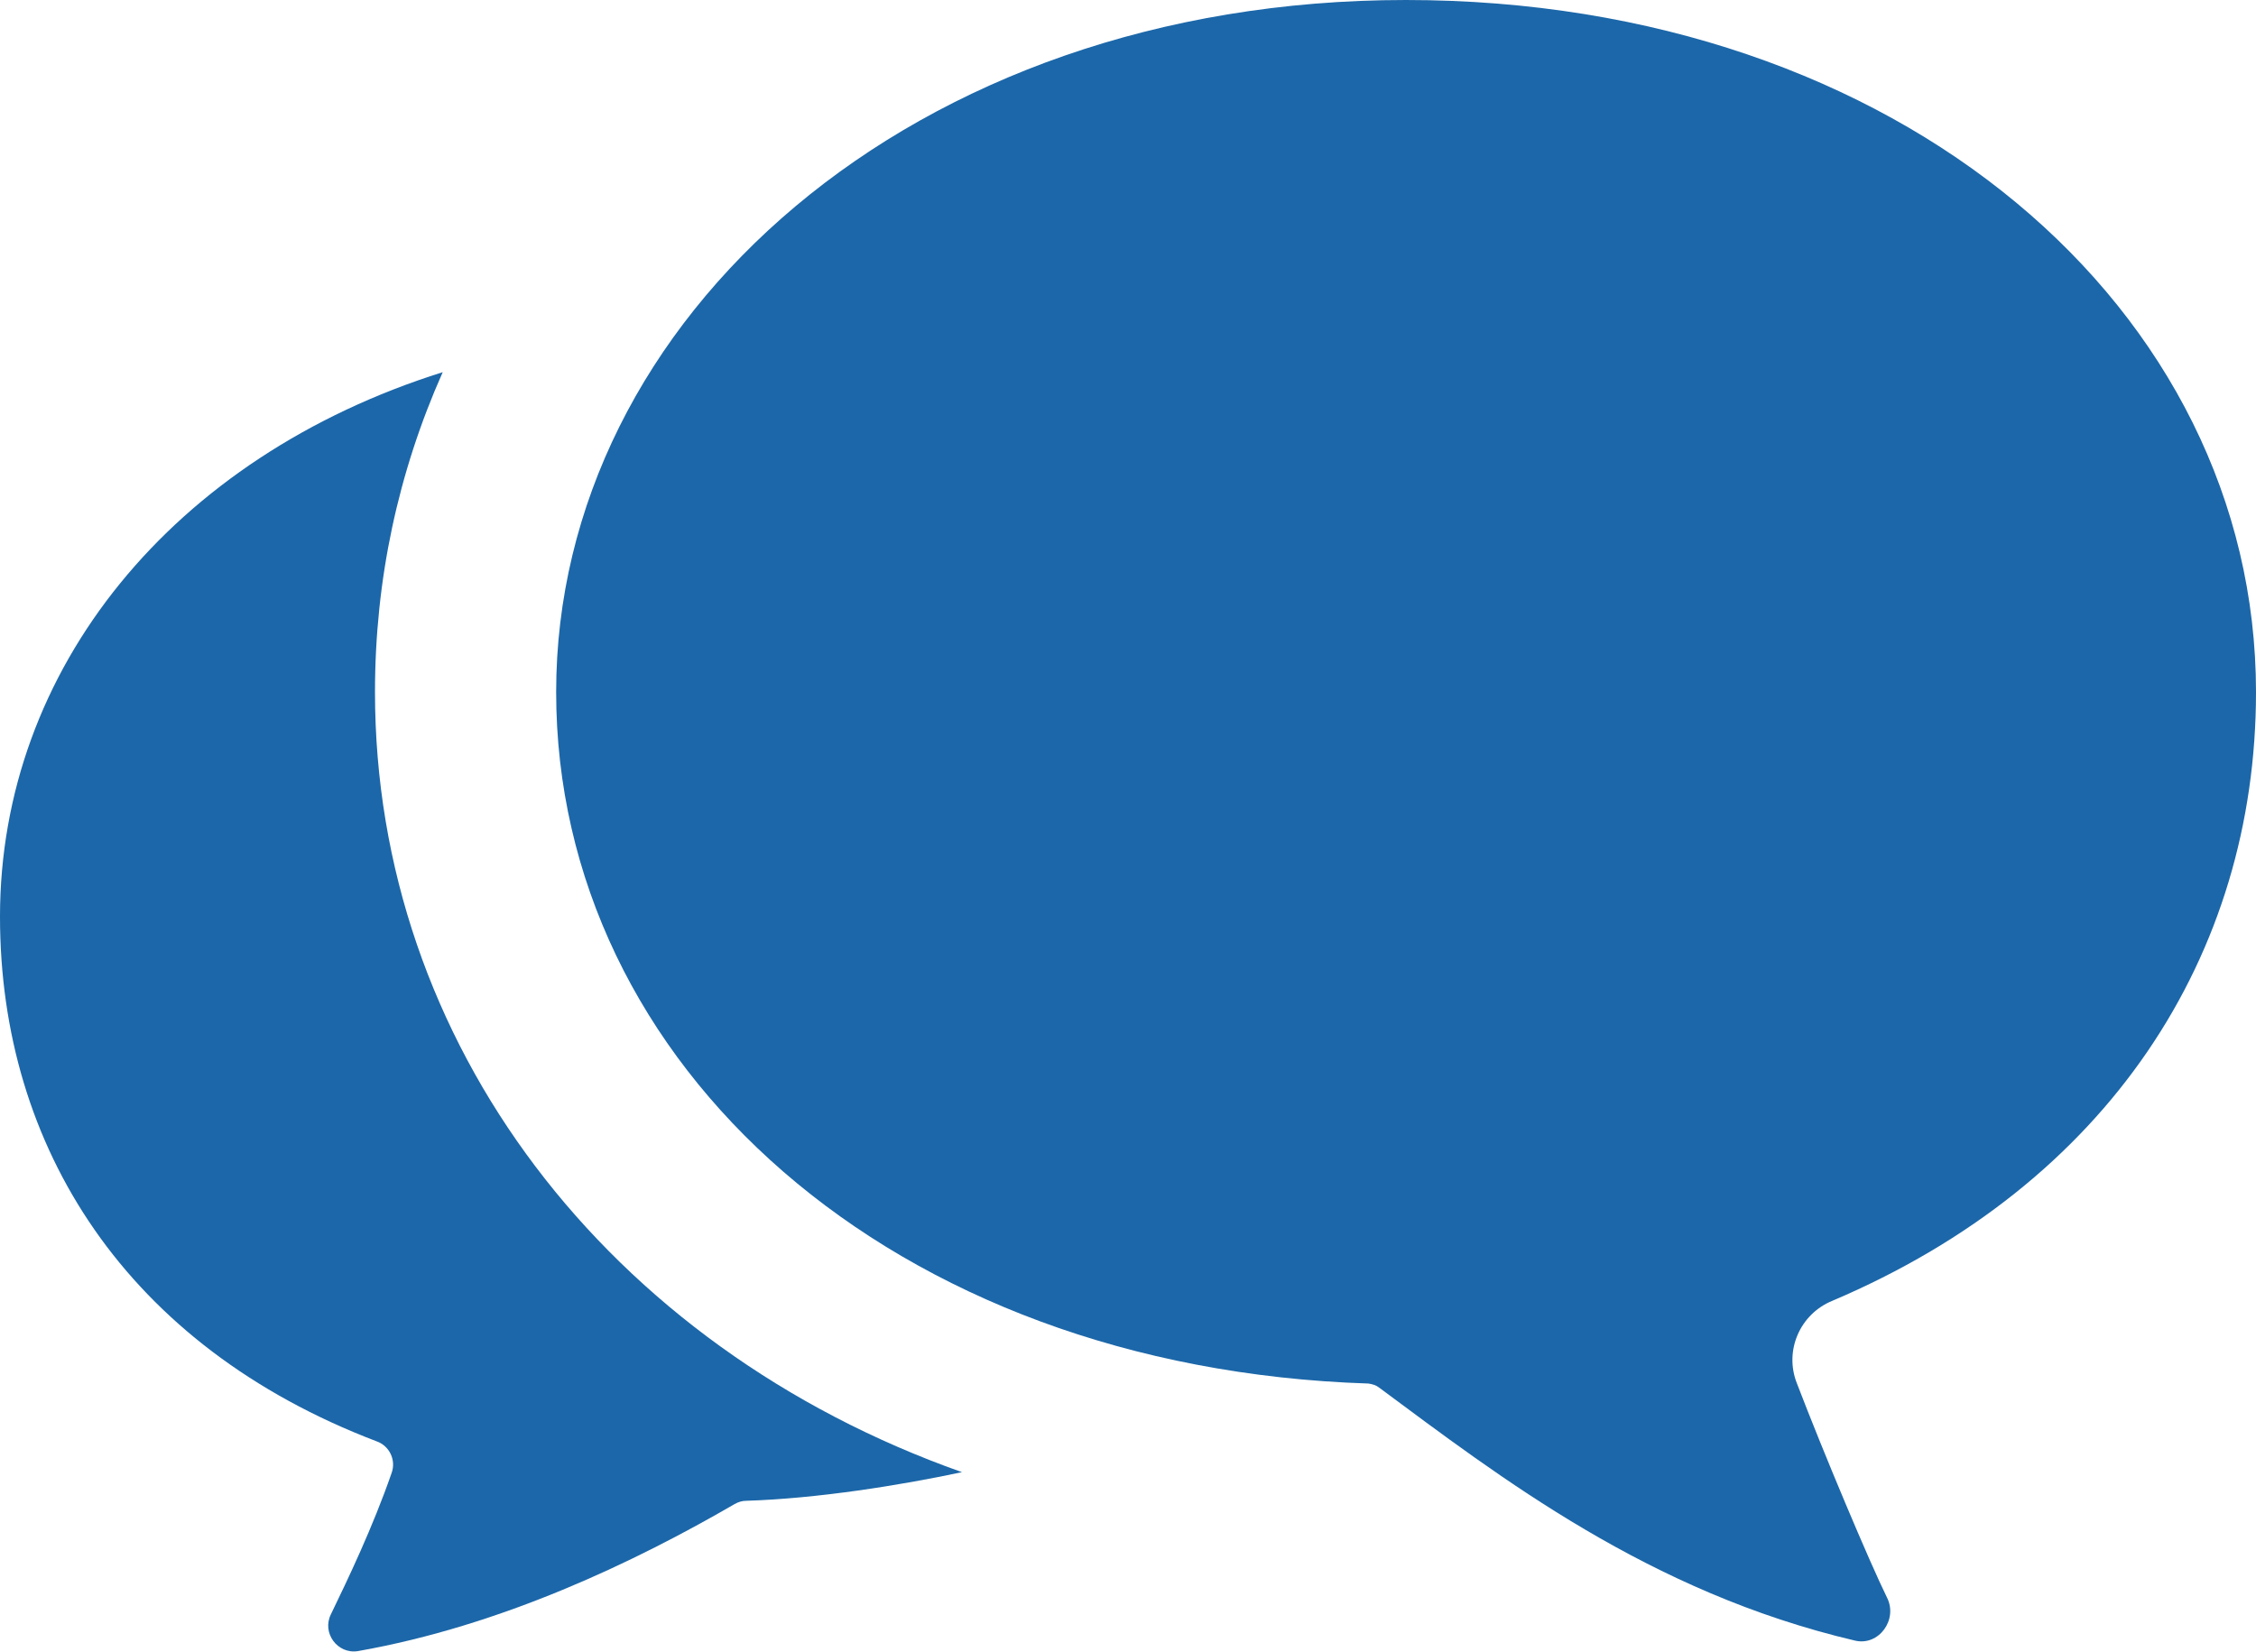
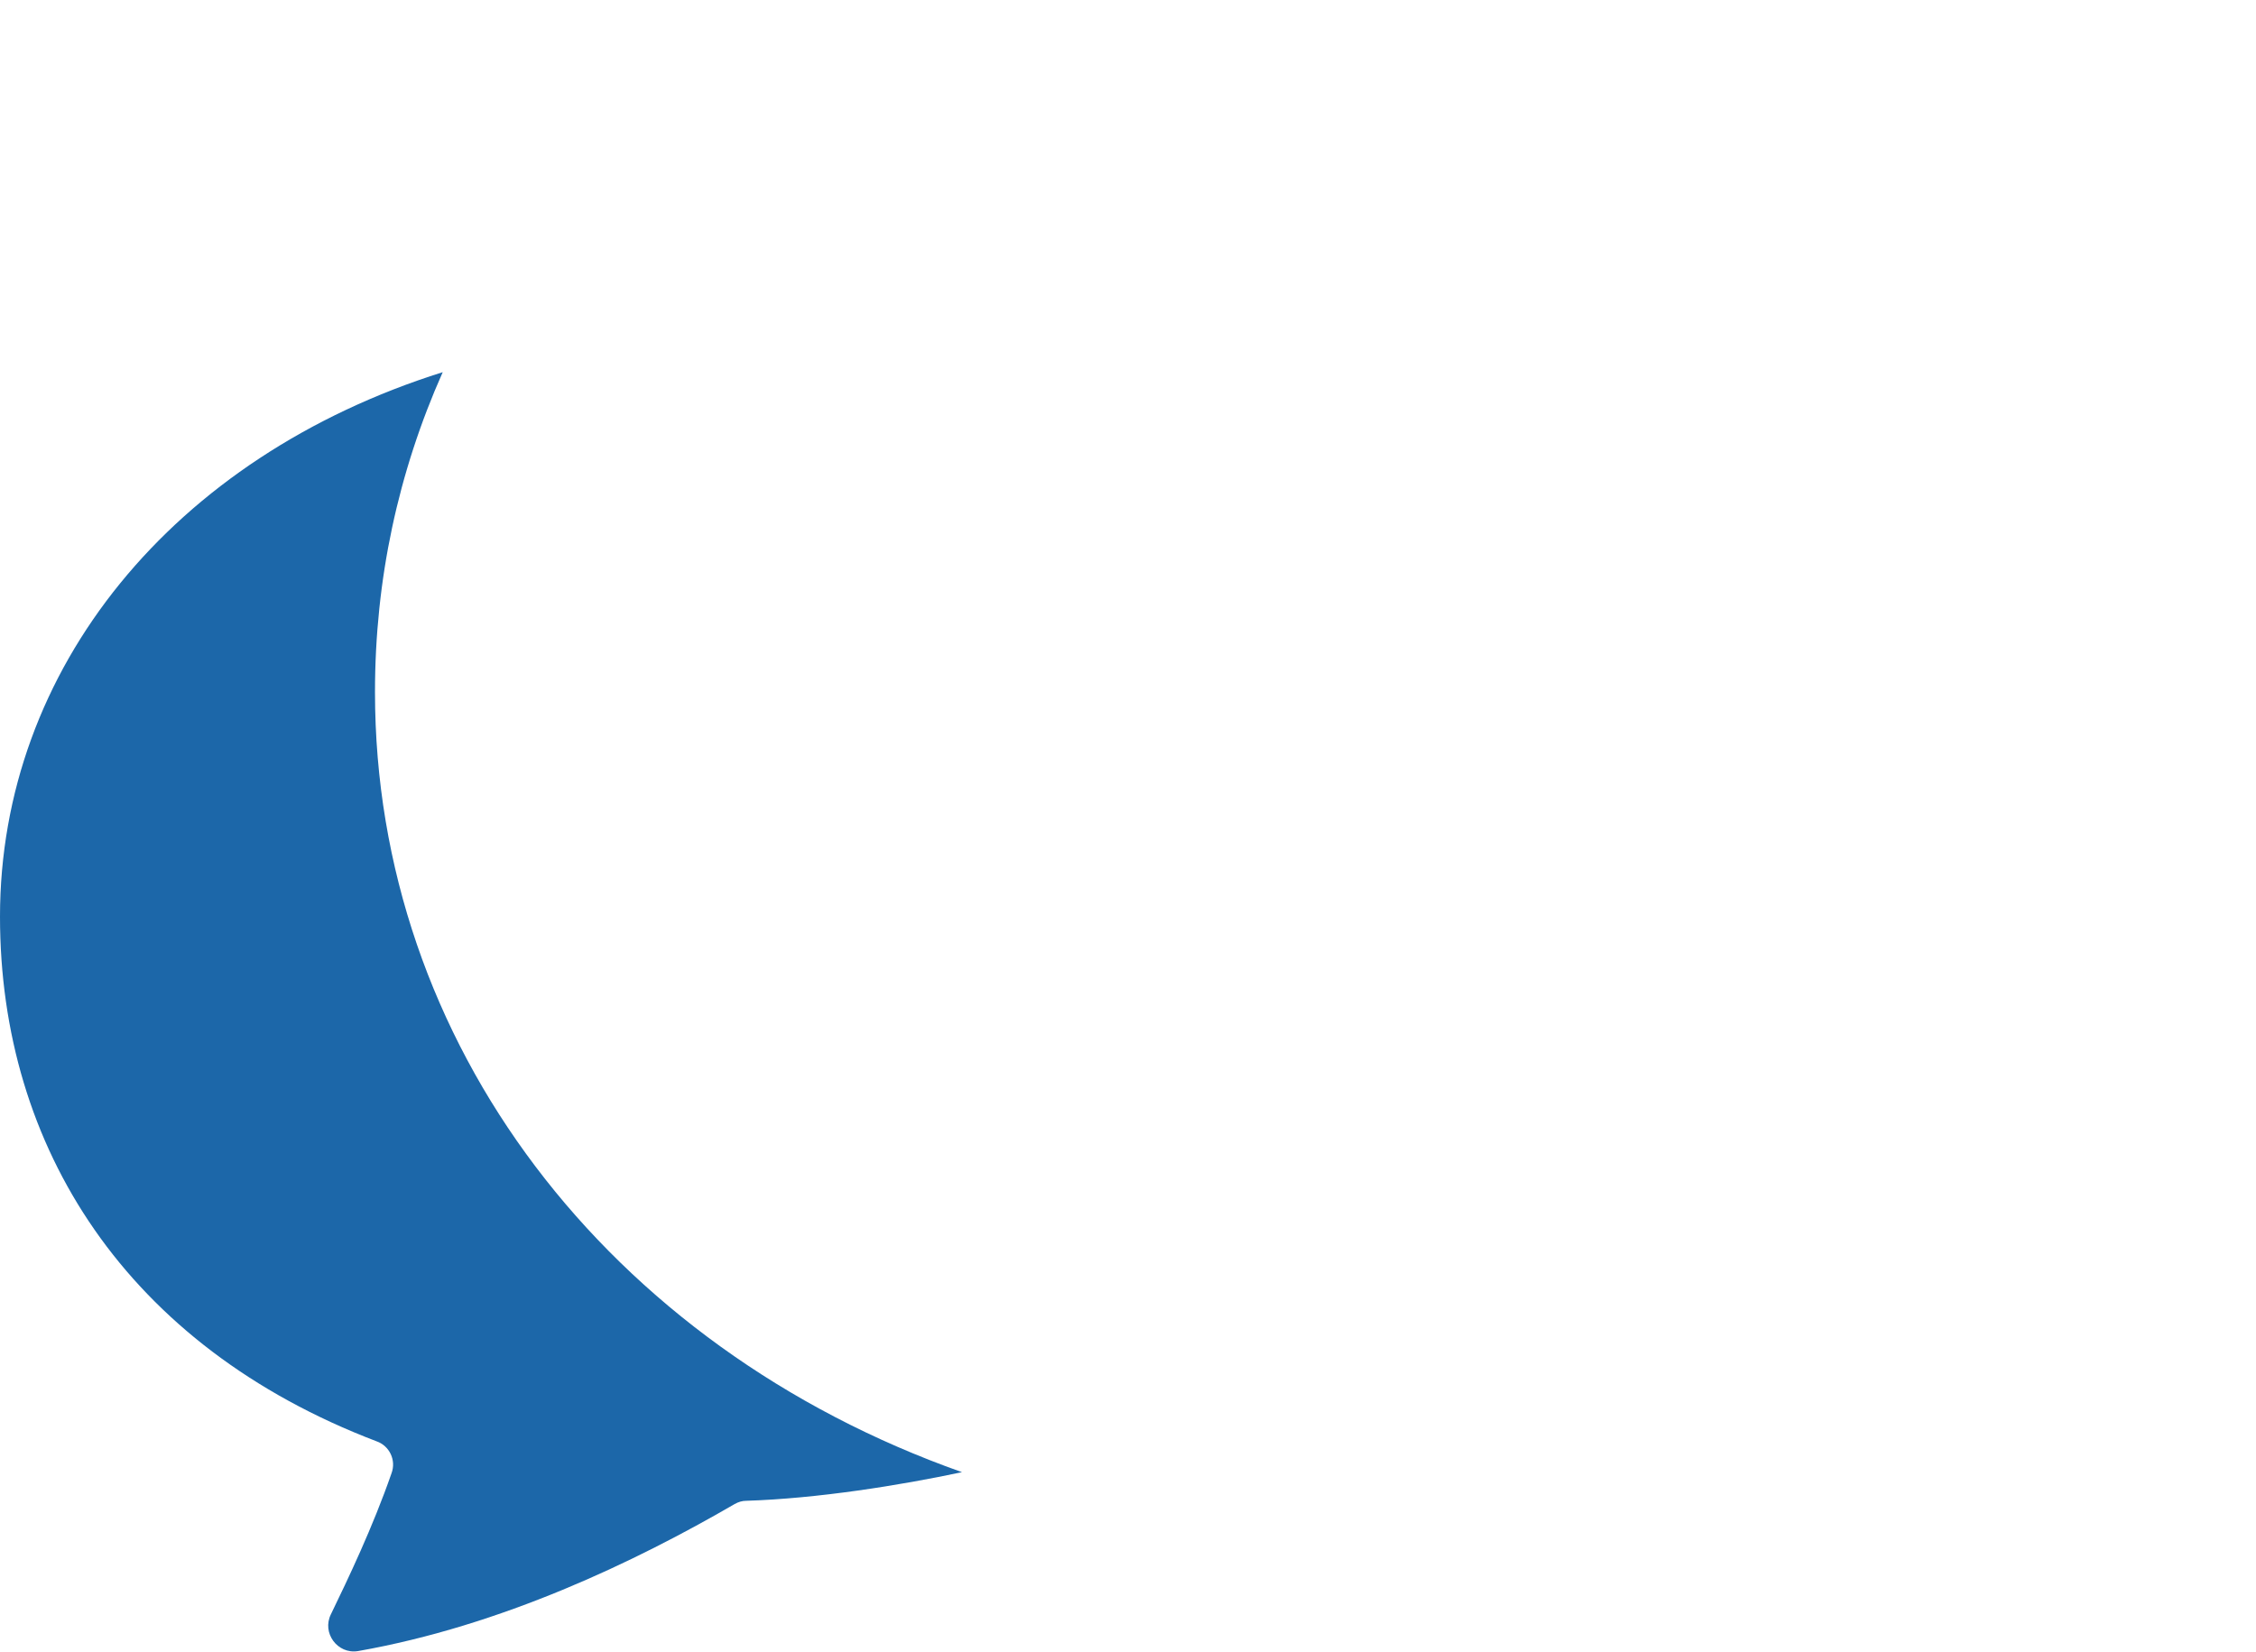
<svg xmlns="http://www.w3.org/2000/svg" viewBox="0 0 40.97 30">
  <defs>
    <style>.d{fill:#1c67a9;}</style>
  </defs>
  <g id="a" />
  <g id="b">
    <g id="c">
      <g>
-         <path class="d" d="M40.97,12.57c0,4.78-2.68,8.93-7.7,11.06-.58,.24-.87,.9-.64,1.49,.49,1.28,1.32,3.25,1.64,3.9,.2,.4-.15,.88-.58,.78-3.75-.88-6.45-2.97-8.65-4.6-.05-.04-.12-.06-.19-.07-8.66-.28-14.75-5.79-14.75-12.56S16.55,0,25.53,0s15.44,5.63,15.44,12.57Z" />
        <path class="d" d="M17.47,26.74c-1.13,.24-2.63,.48-3.92,.52-.07,0-.14,.02-.21,.06-1.81,1.05-4.23,2.21-6.84,2.67-.37,.06-.66-.33-.49-.67,.31-.64,.76-1.58,1.1-2.56,.09-.24-.04-.5-.27-.58C2.3,24.45,0,20.84,0,16.65,0,12.15,3.14,8.3,8.04,6.76c-.81,1.82-1.23,3.77-1.23,5.81,0,6.37,4.22,11.89,10.66,14.17Z" />
      </g>
    </g>
  </g>
</svg>